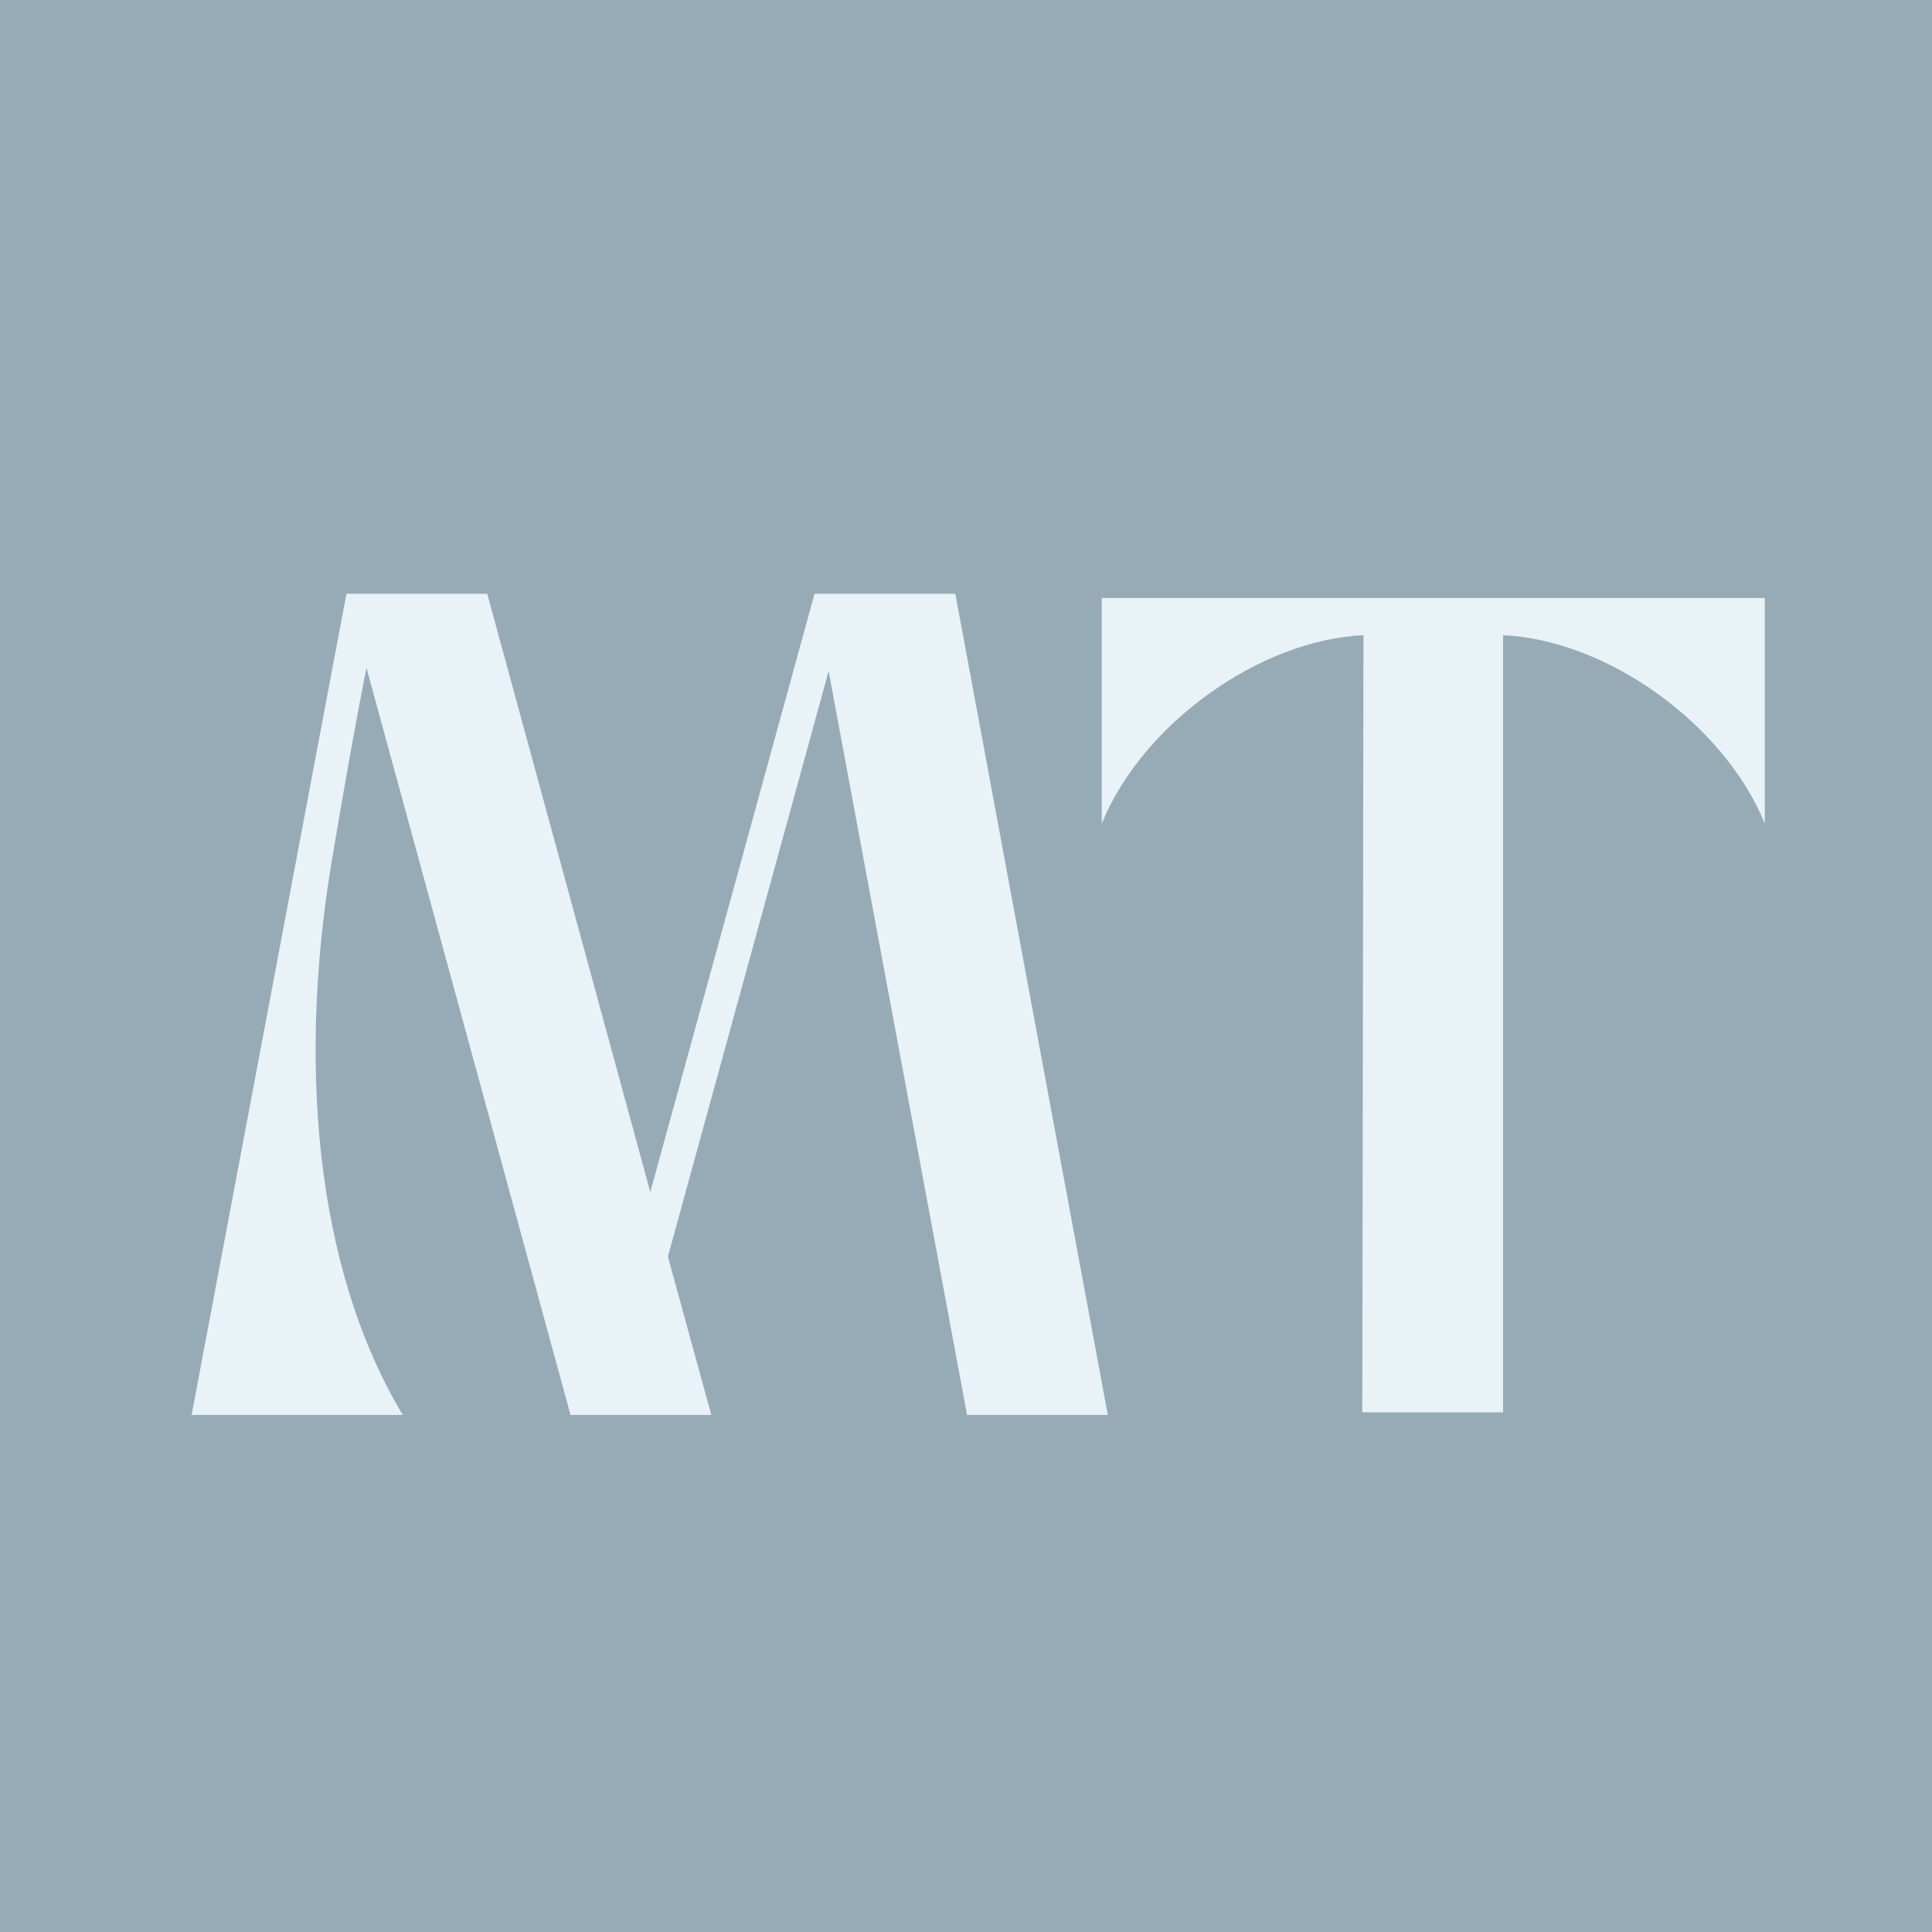
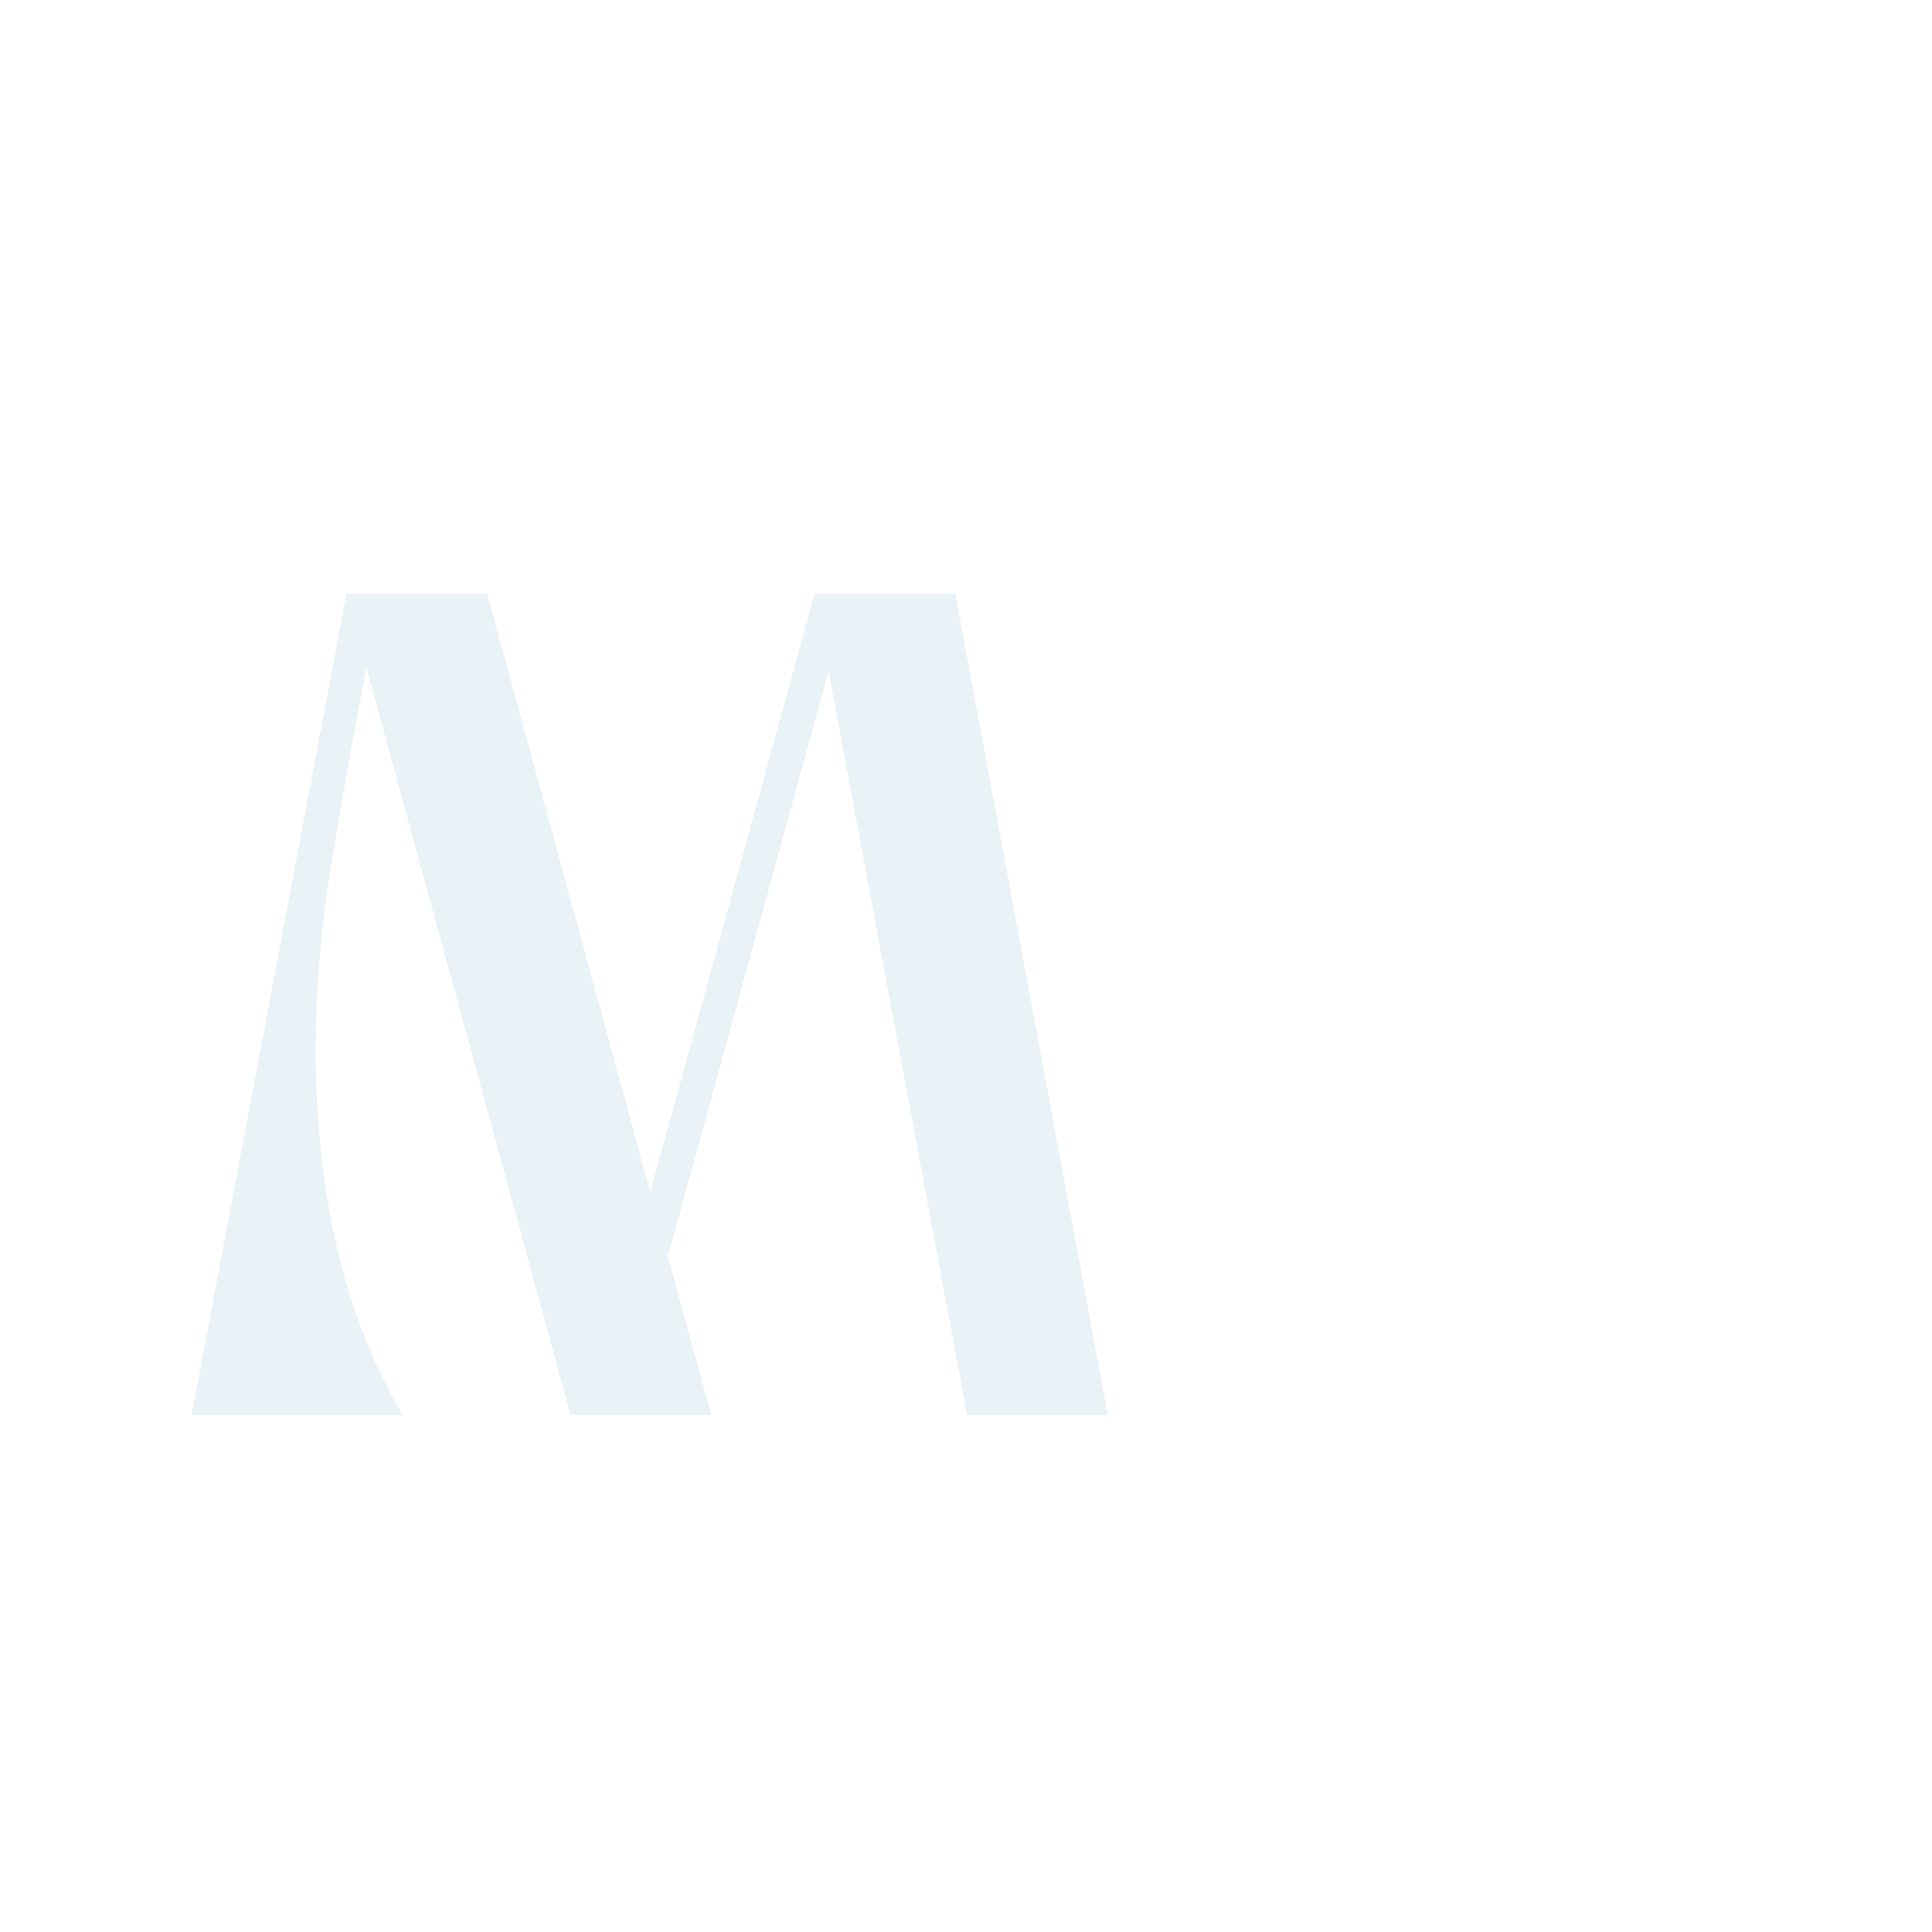
<svg xmlns="http://www.w3.org/2000/svg" width="121" height="121" viewBox="0 0 121 121" fill="none">
-   <rect width="121" height="121" fill="#97ABB7" />
  <g filter="url(#filter0_d_54_452)">
    <path d="M12 85.137L21.698 33.706H30.515L40.728 71.177L51.014 33.706H59.831L69.382 85.137H60.566L51.896 38.555L41.83 75.218L44.549 85.137H35.732L22.948 38.334C22.286 41.714 21.478 46.27 20.964 49.355C18.539 62.801 19.715 75.953 25.225 85.137H12Z" fill="#E8F2F7" />
  </g>
  <g filter="url(#filter1_d_54_452)">
-     <path d="M69 48.134V34H110.529V48.134C107.979 41.869 100.62 36.623 94.136 36.331V85H85.32L85.393 36.331C78.909 36.623 71.55 41.869 69 48.134Z" fill="#E8F2F7" />
-   </g>
+     </g>
  <defs>
    <filter id="filter0_d_54_452" x="8.52" y="33.706" width="64.343" height="58.392" filterUnits="userSpaceOnUse" color-interpolation-filters="sRGB">
      <feFlood flood-opacity="0" result="BackgroundImageFix" />
      <feColorMatrix in="SourceAlpha" type="matrix" values="0 0 0 0 0 0 0 0 0 0 0 0 0 0 0 0 0 0 127 0" result="hardAlpha" />
      <feOffset dy="3.48" />
      <feGaussianBlur stdDeviation="1.74" />
      <feComposite in2="hardAlpha" operator="out" />
      <feColorMatrix type="matrix" values="0 0 0 0 0 0 0 0 0 0 0 0 0 0 0 0 0 0 0.25 0" />
      <feBlend mode="normal" in2="BackgroundImageFix" result="effect1_dropShadow_54_452" />
      <feBlend mode="normal" in="SourceGraphic" in2="effect1_dropShadow_54_452" result="shape" />
    </filter>
    <filter id="filter1_d_54_452" x="65.549" y="34" width="48.431" height="57.902" filterUnits="userSpaceOnUse" color-interpolation-filters="sRGB">
      <feFlood flood-opacity="0" result="BackgroundImageFix" />
      <feColorMatrix in="SourceAlpha" type="matrix" values="0 0 0 0 0 0 0 0 0 0 0 0 0 0 0 0 0 0 127 0" result="hardAlpha" />
      <feOffset dy="3.451" />
      <feGaussianBlur stdDeviation="1.726" />
      <feComposite in2="hardAlpha" operator="out" />
      <feColorMatrix type="matrix" values="0 0 0 0 0 0 0 0 0 0 0 0 0 0 0 0 0 0 0.25 0" />
      <feBlend mode="normal" in2="BackgroundImageFix" result="effect1_dropShadow_54_452" />
      <feBlend mode="normal" in="SourceGraphic" in2="effect1_dropShadow_54_452" result="shape" />
    </filter>
  </defs>
</svg>